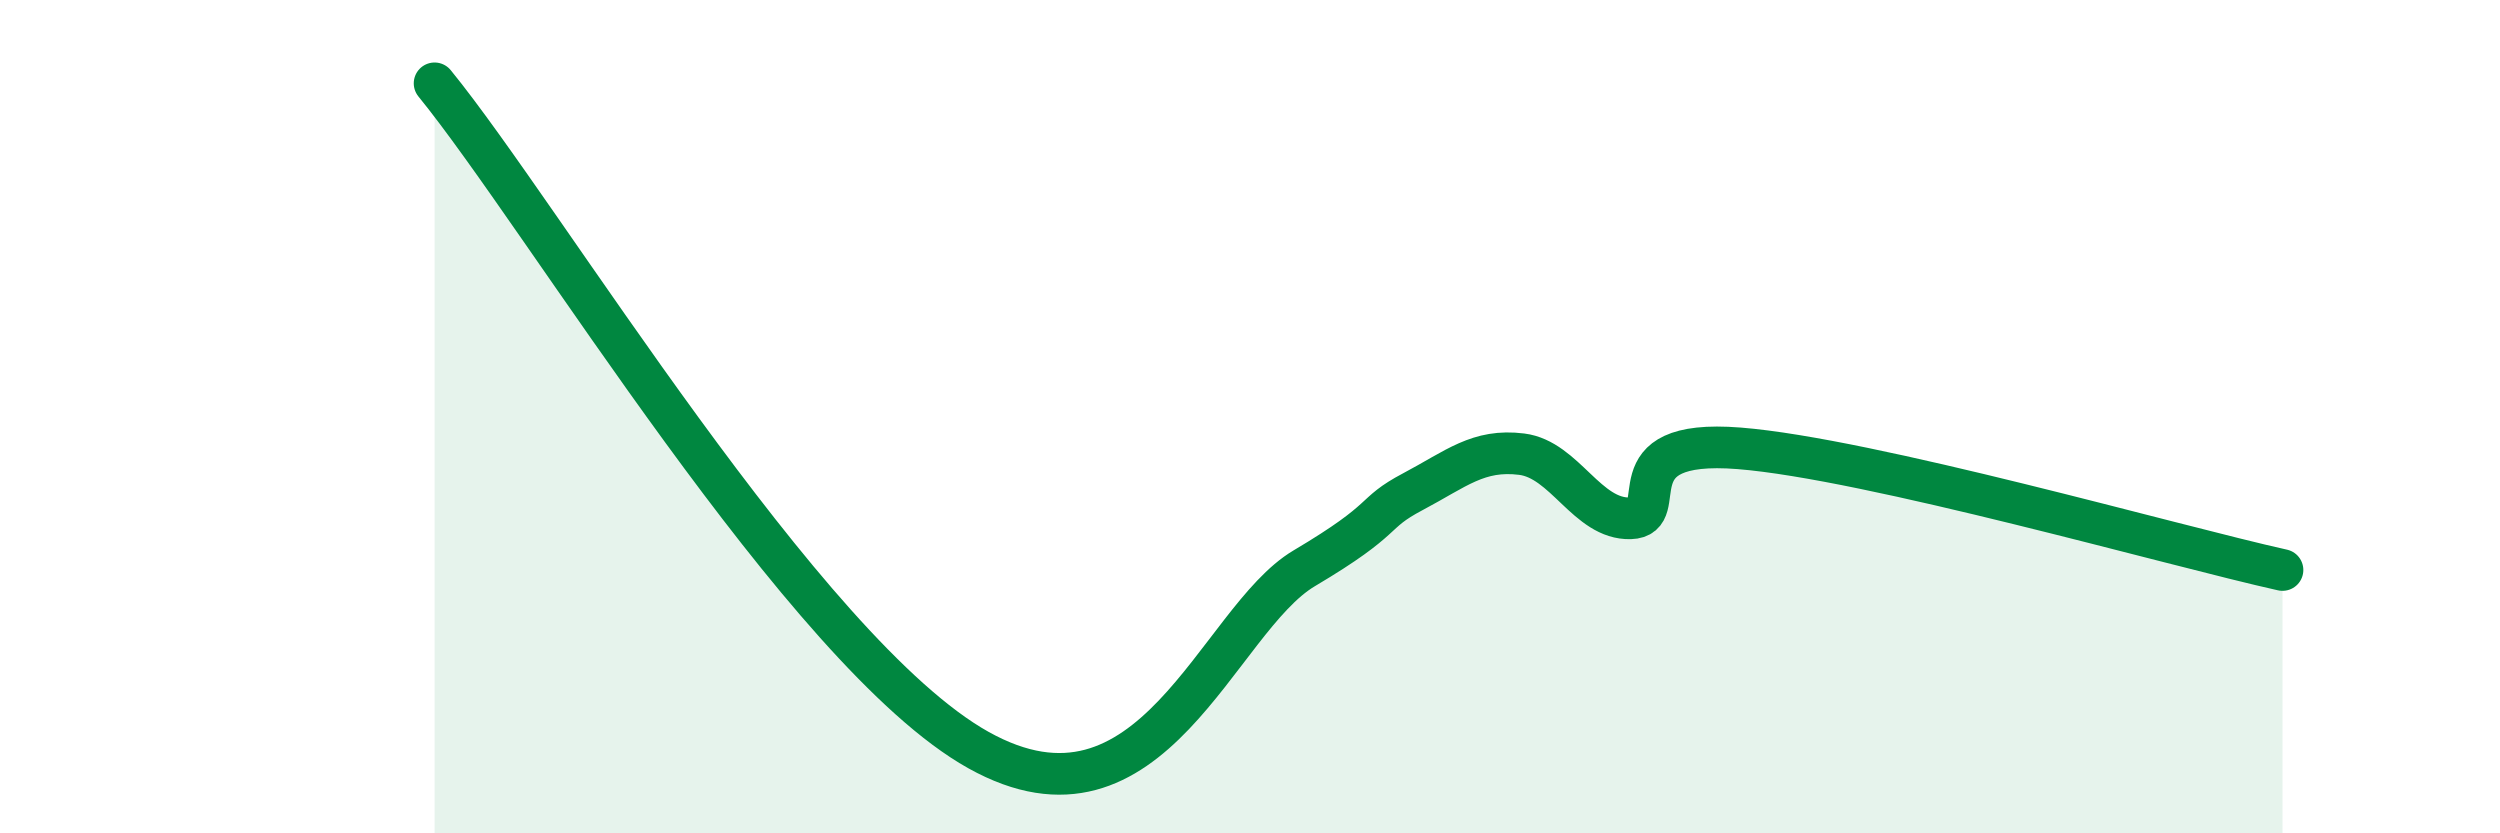
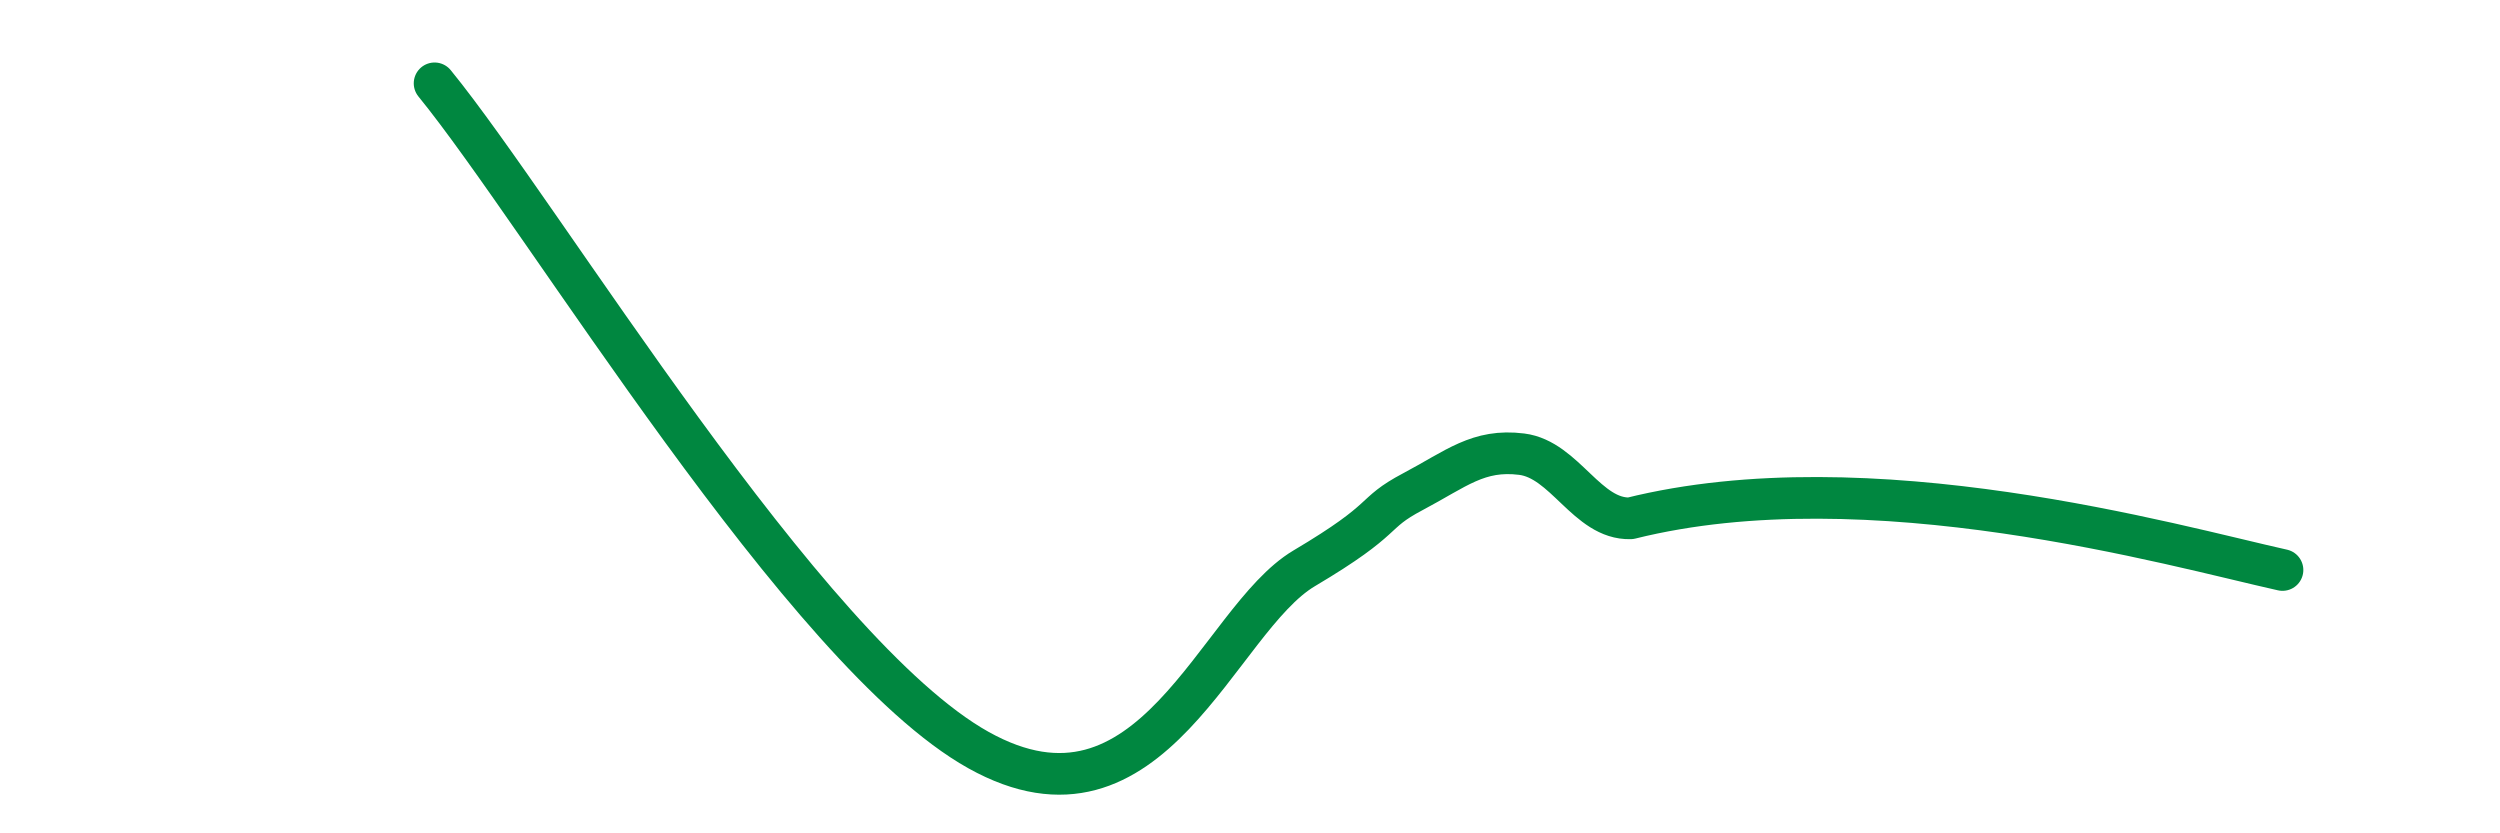
<svg xmlns="http://www.w3.org/2000/svg" width="60" height="20" viewBox="0 0 60 20">
-   <path d="M 10.43,2 C 13.04,5.2 19.31,15.67 23.48,18 C 27.65,20.33 29.21,14.88 31.3,13.64 C 33.39,12.4 32.87,12.35 33.91,11.8 C 34.95,11.25 35.48,10.77 36.52,10.9 C 37.56,11.03 38.09,12.47 39.13,12.44 C 40.17,12.41 38.61,10.51 41.74,10.76 C 44.87,11.01 52.17,13.1 54.78,13.68L54.78 20L10.43 20Z" fill="#008740" opacity="0.1" stroke-linecap="round" stroke-linejoin="round" />
-   <path d="M 10.43,2 C 13.04,5.2 19.31,15.67 23.48,18 C 27.65,20.33 29.21,14.88 31.3,13.64 C 33.39,12.4 32.87,12.35 33.91,11.8 C 34.95,11.25 35.48,10.77 36.52,10.9 C 37.56,11.03 38.09,12.47 39.13,12.44 C 40.17,12.41 38.61,10.51 41.74,10.76 C 44.87,11.01 52.17,13.1 54.78,13.68" stroke="#008740" stroke-width="1" fill="none" stroke-linecap="round" stroke-linejoin="round" />
+   <path d="M 10.43,2 C 13.04,5.2 19.31,15.67 23.48,18 C 27.65,20.33 29.21,14.88 31.3,13.64 C 33.39,12.4 32.87,12.35 33.91,11.8 C 34.95,11.25 35.48,10.77 36.52,10.9 C 37.56,11.03 38.09,12.47 39.13,12.44 C 44.87,11.01 52.17,13.1 54.78,13.68" stroke="#008740" stroke-width="1" fill="none" stroke-linecap="round" stroke-linejoin="round" />
</svg>